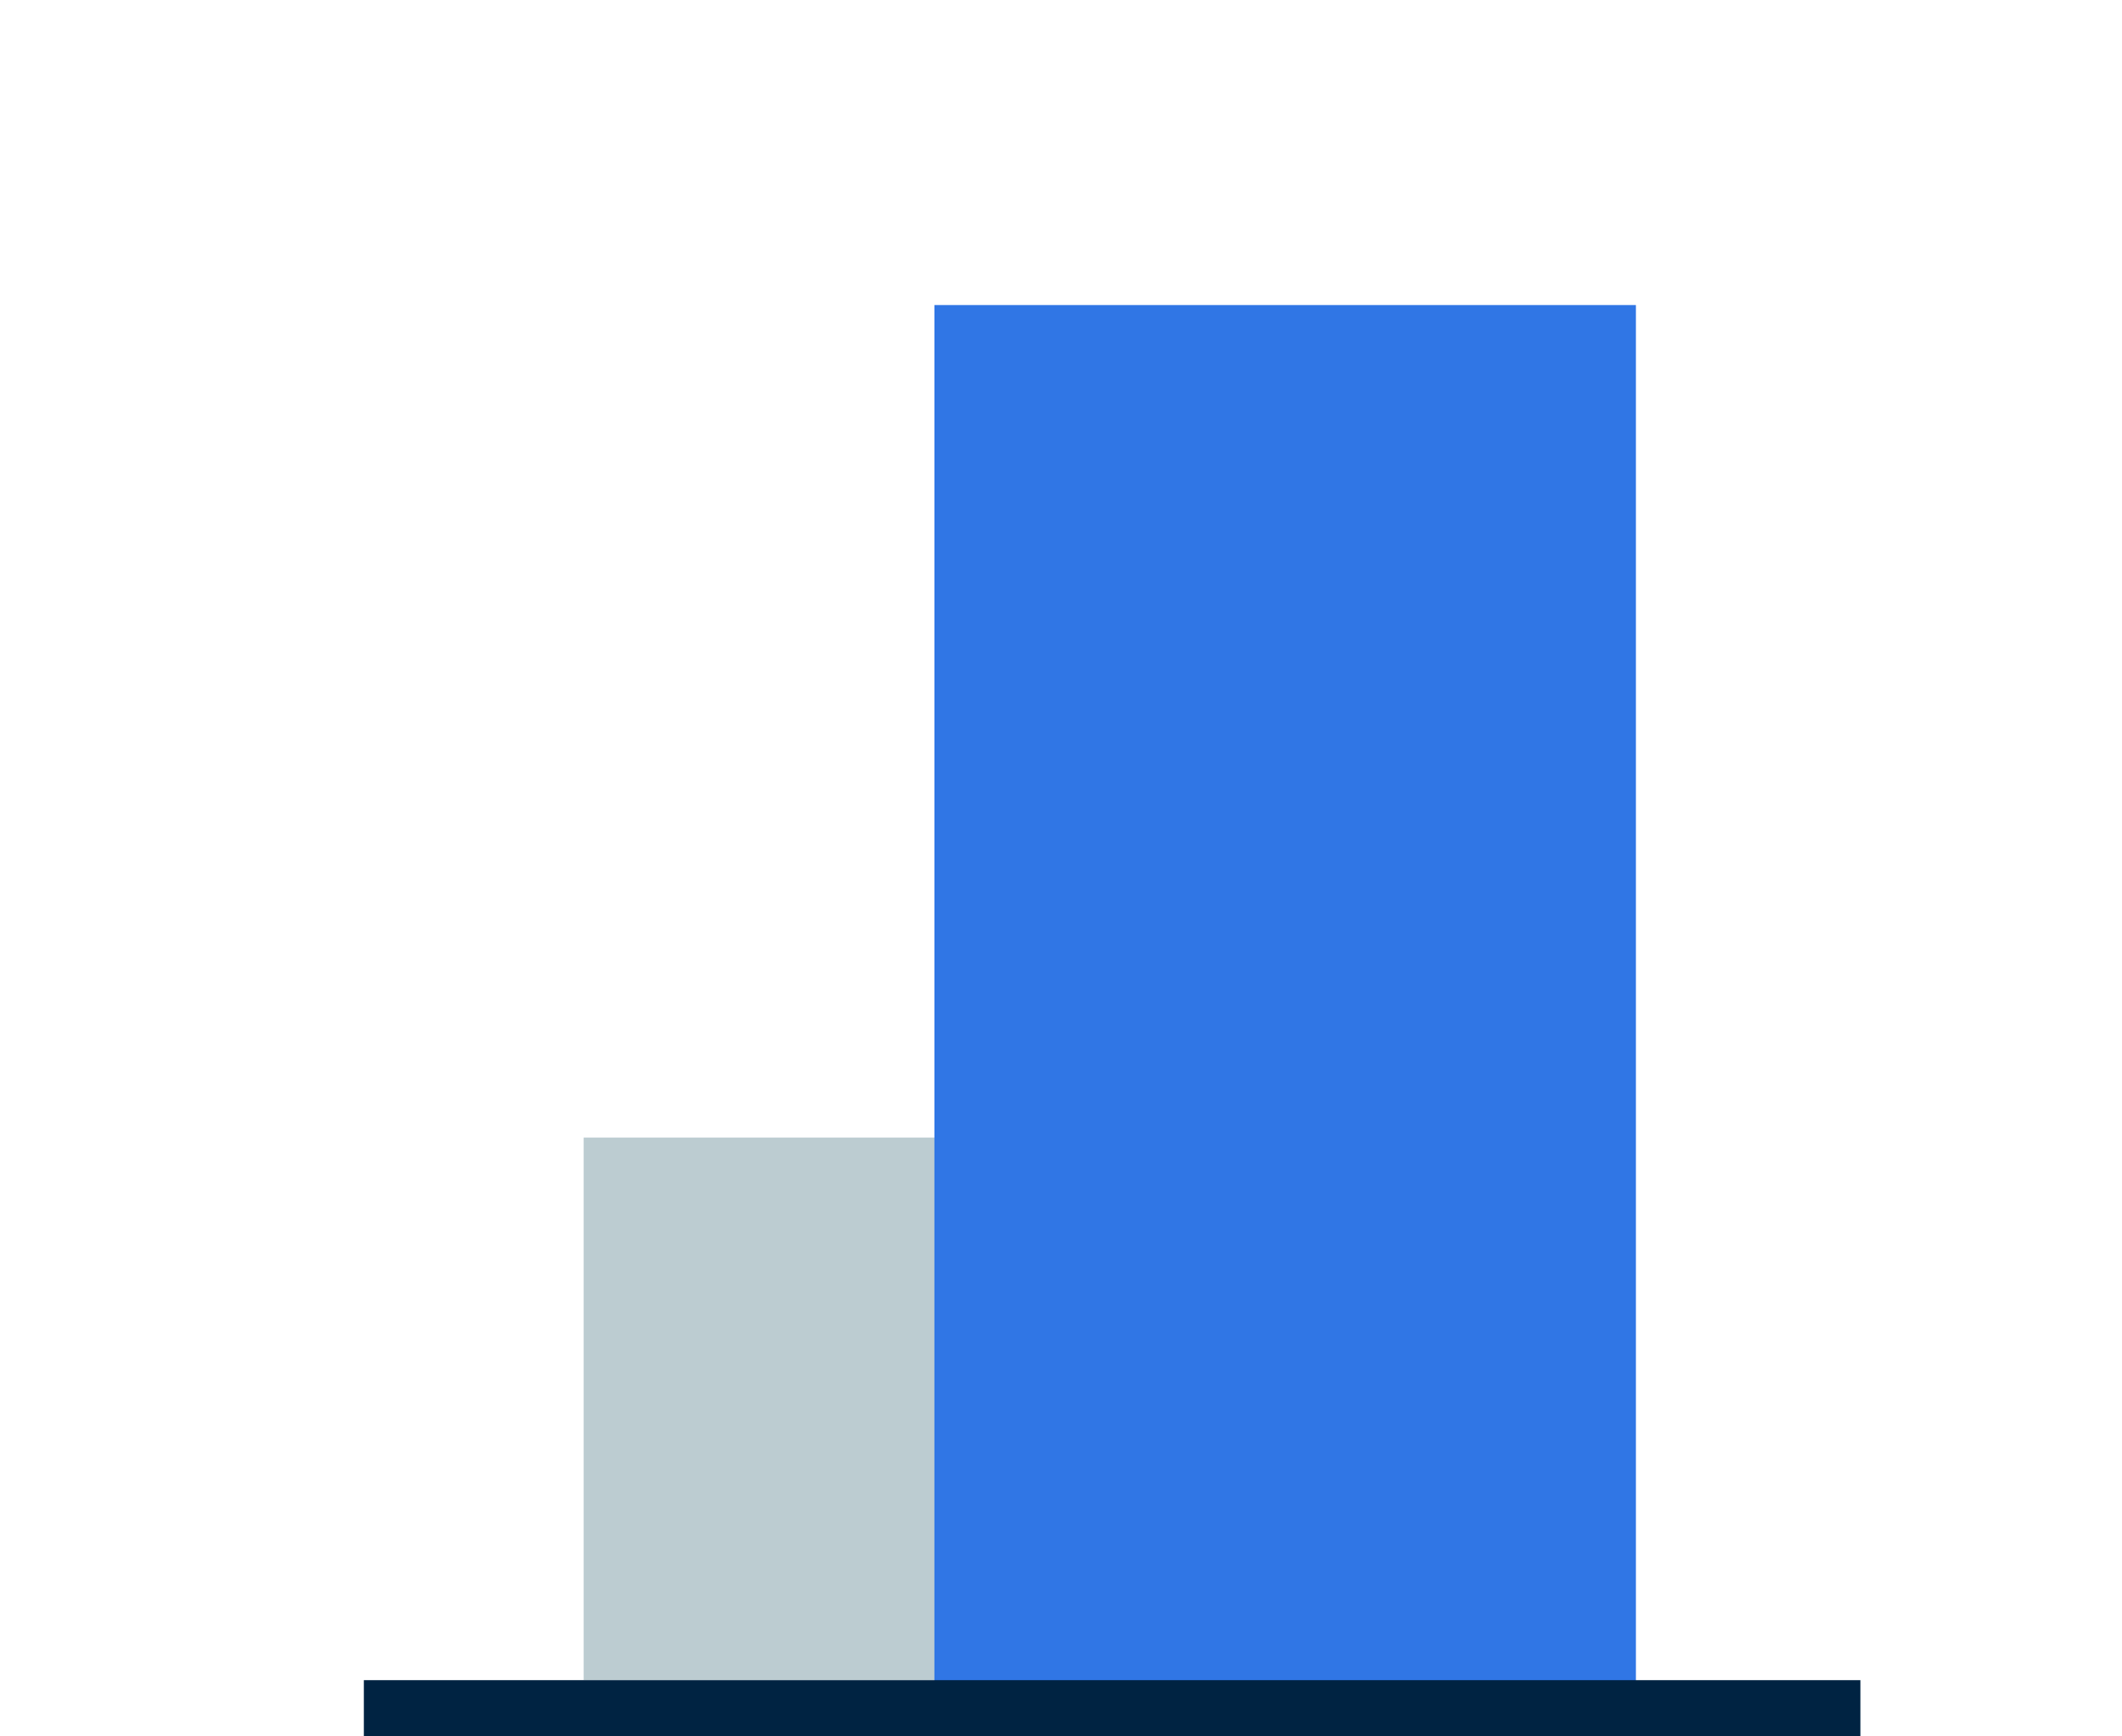
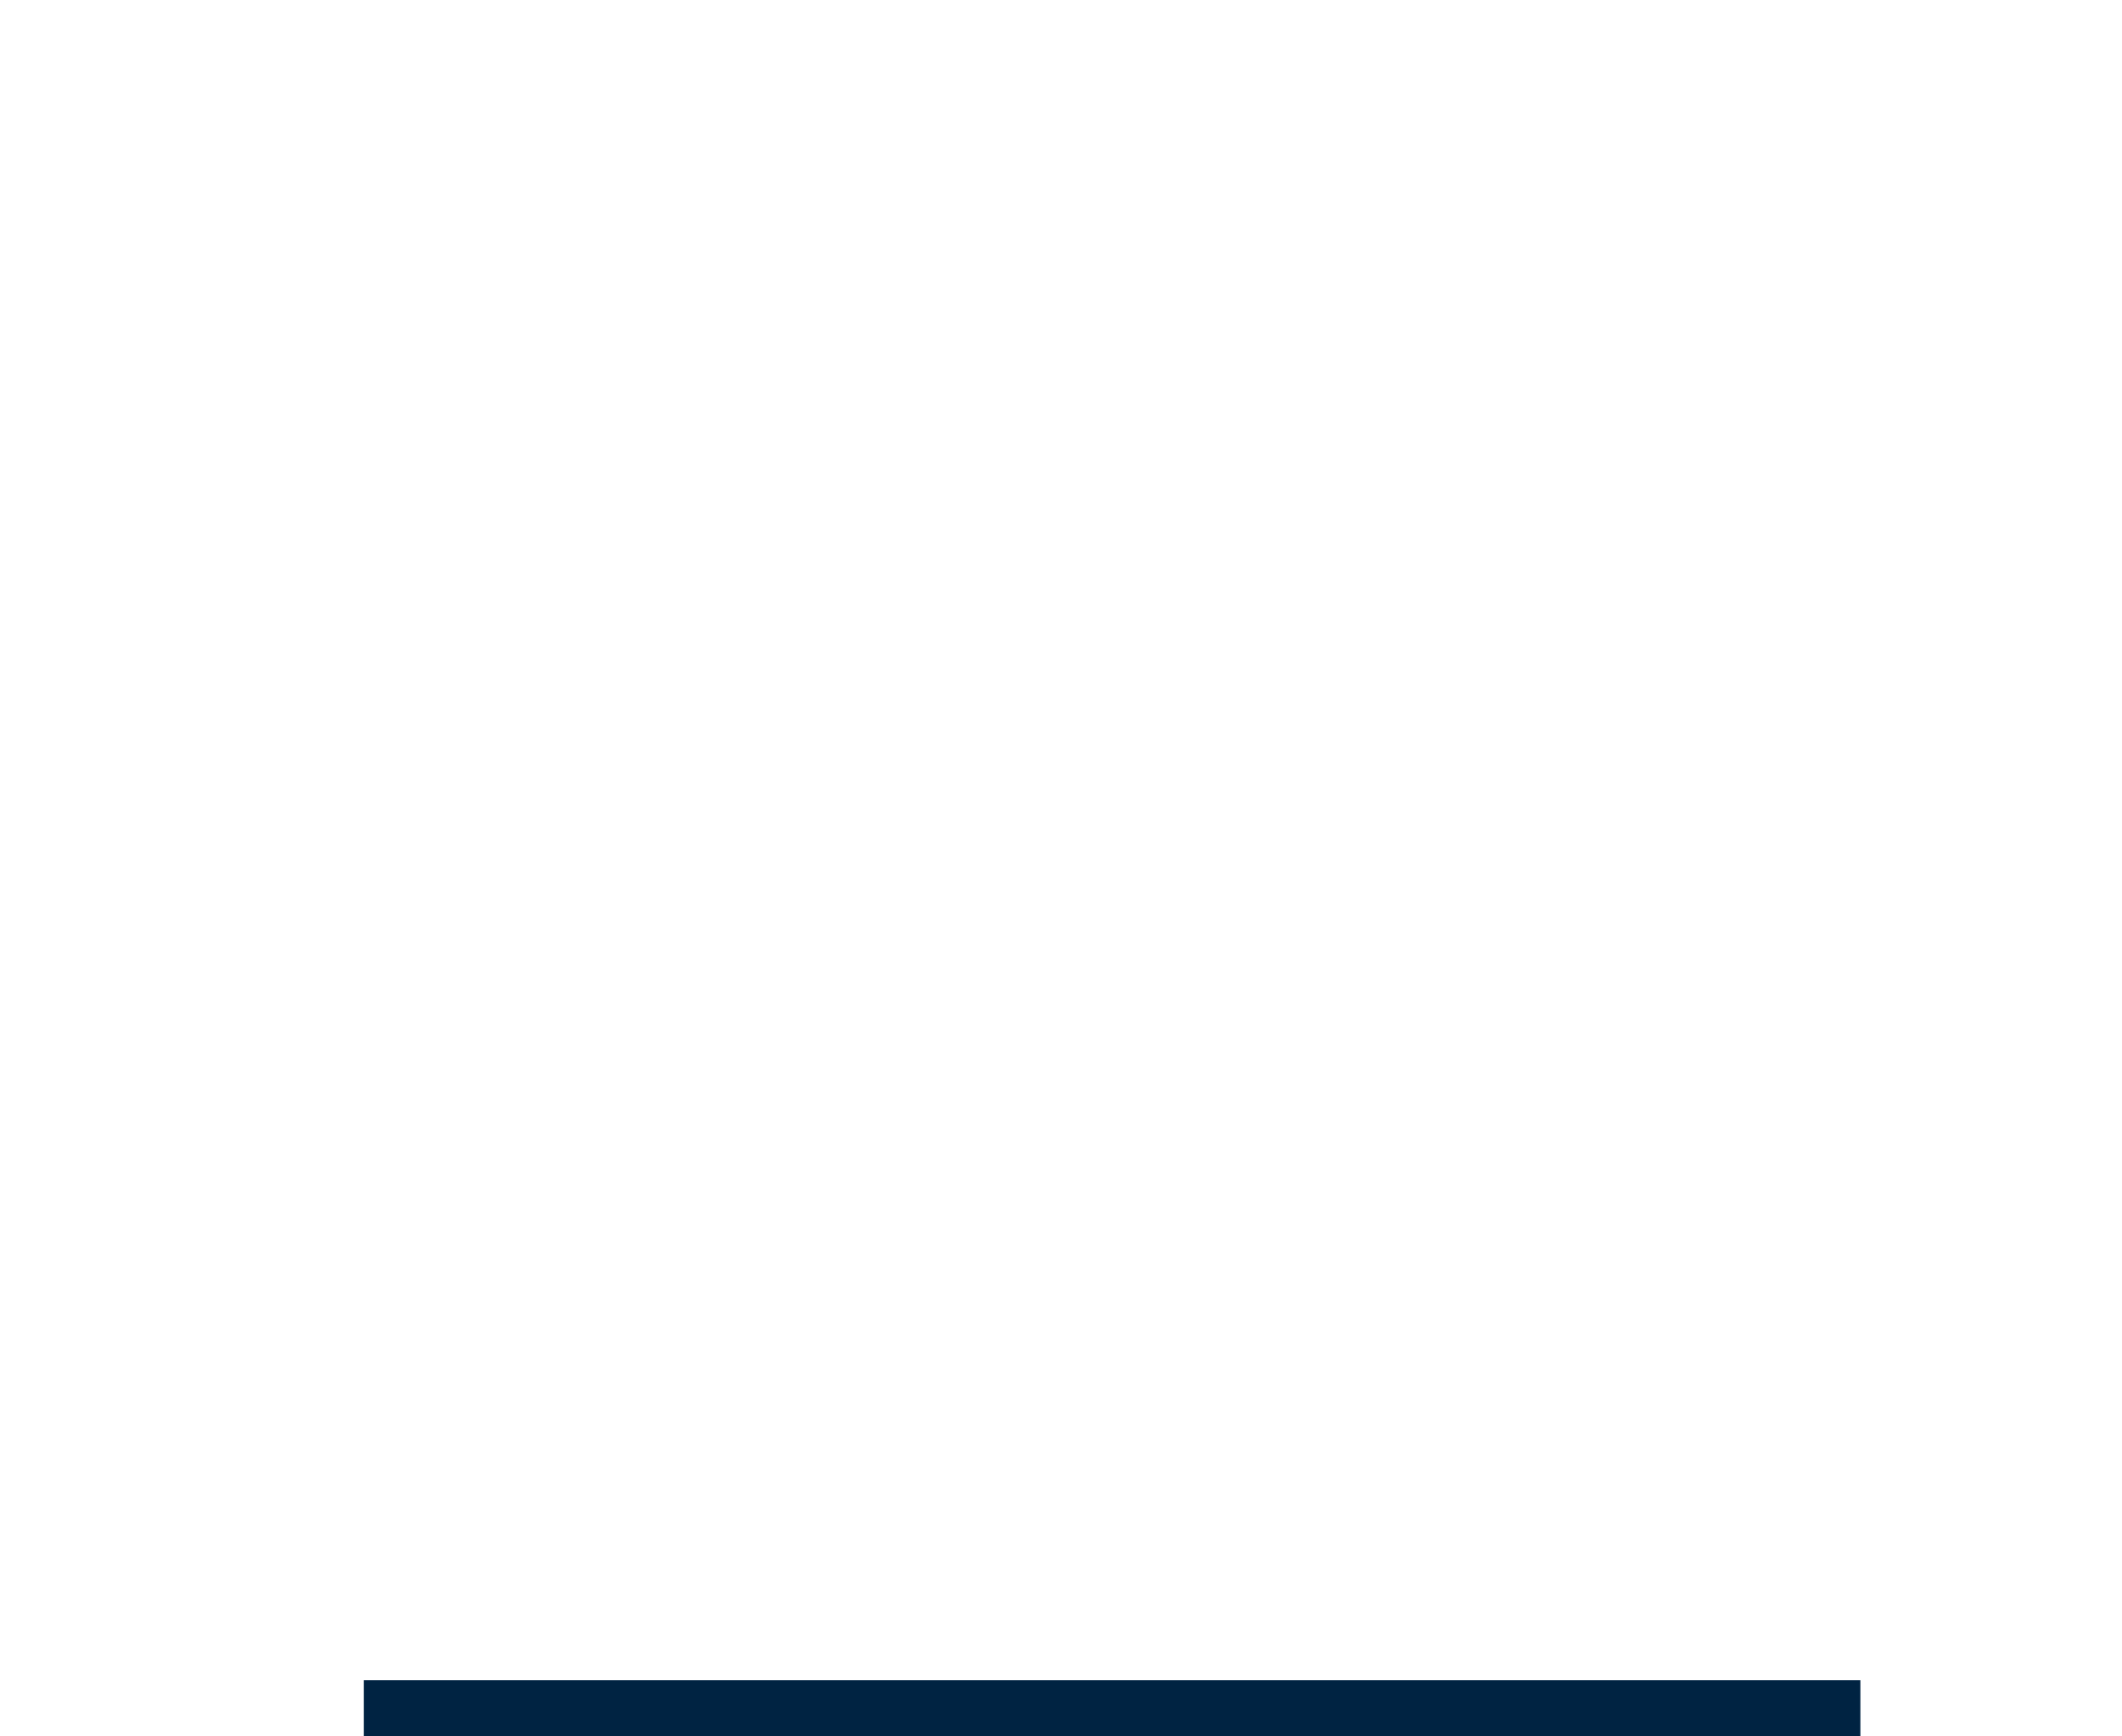
<svg xmlns="http://www.w3.org/2000/svg" id="Layer_2" viewBox="0 0 226.87 185.61">
  <defs>
    <style>.cls-1{fill:#3076e5;}.cls-2{fill:#bcccd1;}.cls-3{fill:none;stroke:#002342;stroke-width:6px;}</style>
  </defs>
  <g id="ArtBoard4">
    <g id="Group_17373-5">
-       <path id="Path_7889-5" class="cls-2" d="M62.4,179.61h75v-58H62.4v58Z" />
-       <path id="Path_7891-5" class="cls-1" d="M99.9,180.61h75V32.61H99.9V180.61Z" />
      <g id="Group_17176-5">
        <path id="Path_7890-5" class="cls-3" d="M38.9,182.61H198.9" />
      </g>
    </g>
  </g>
</svg>